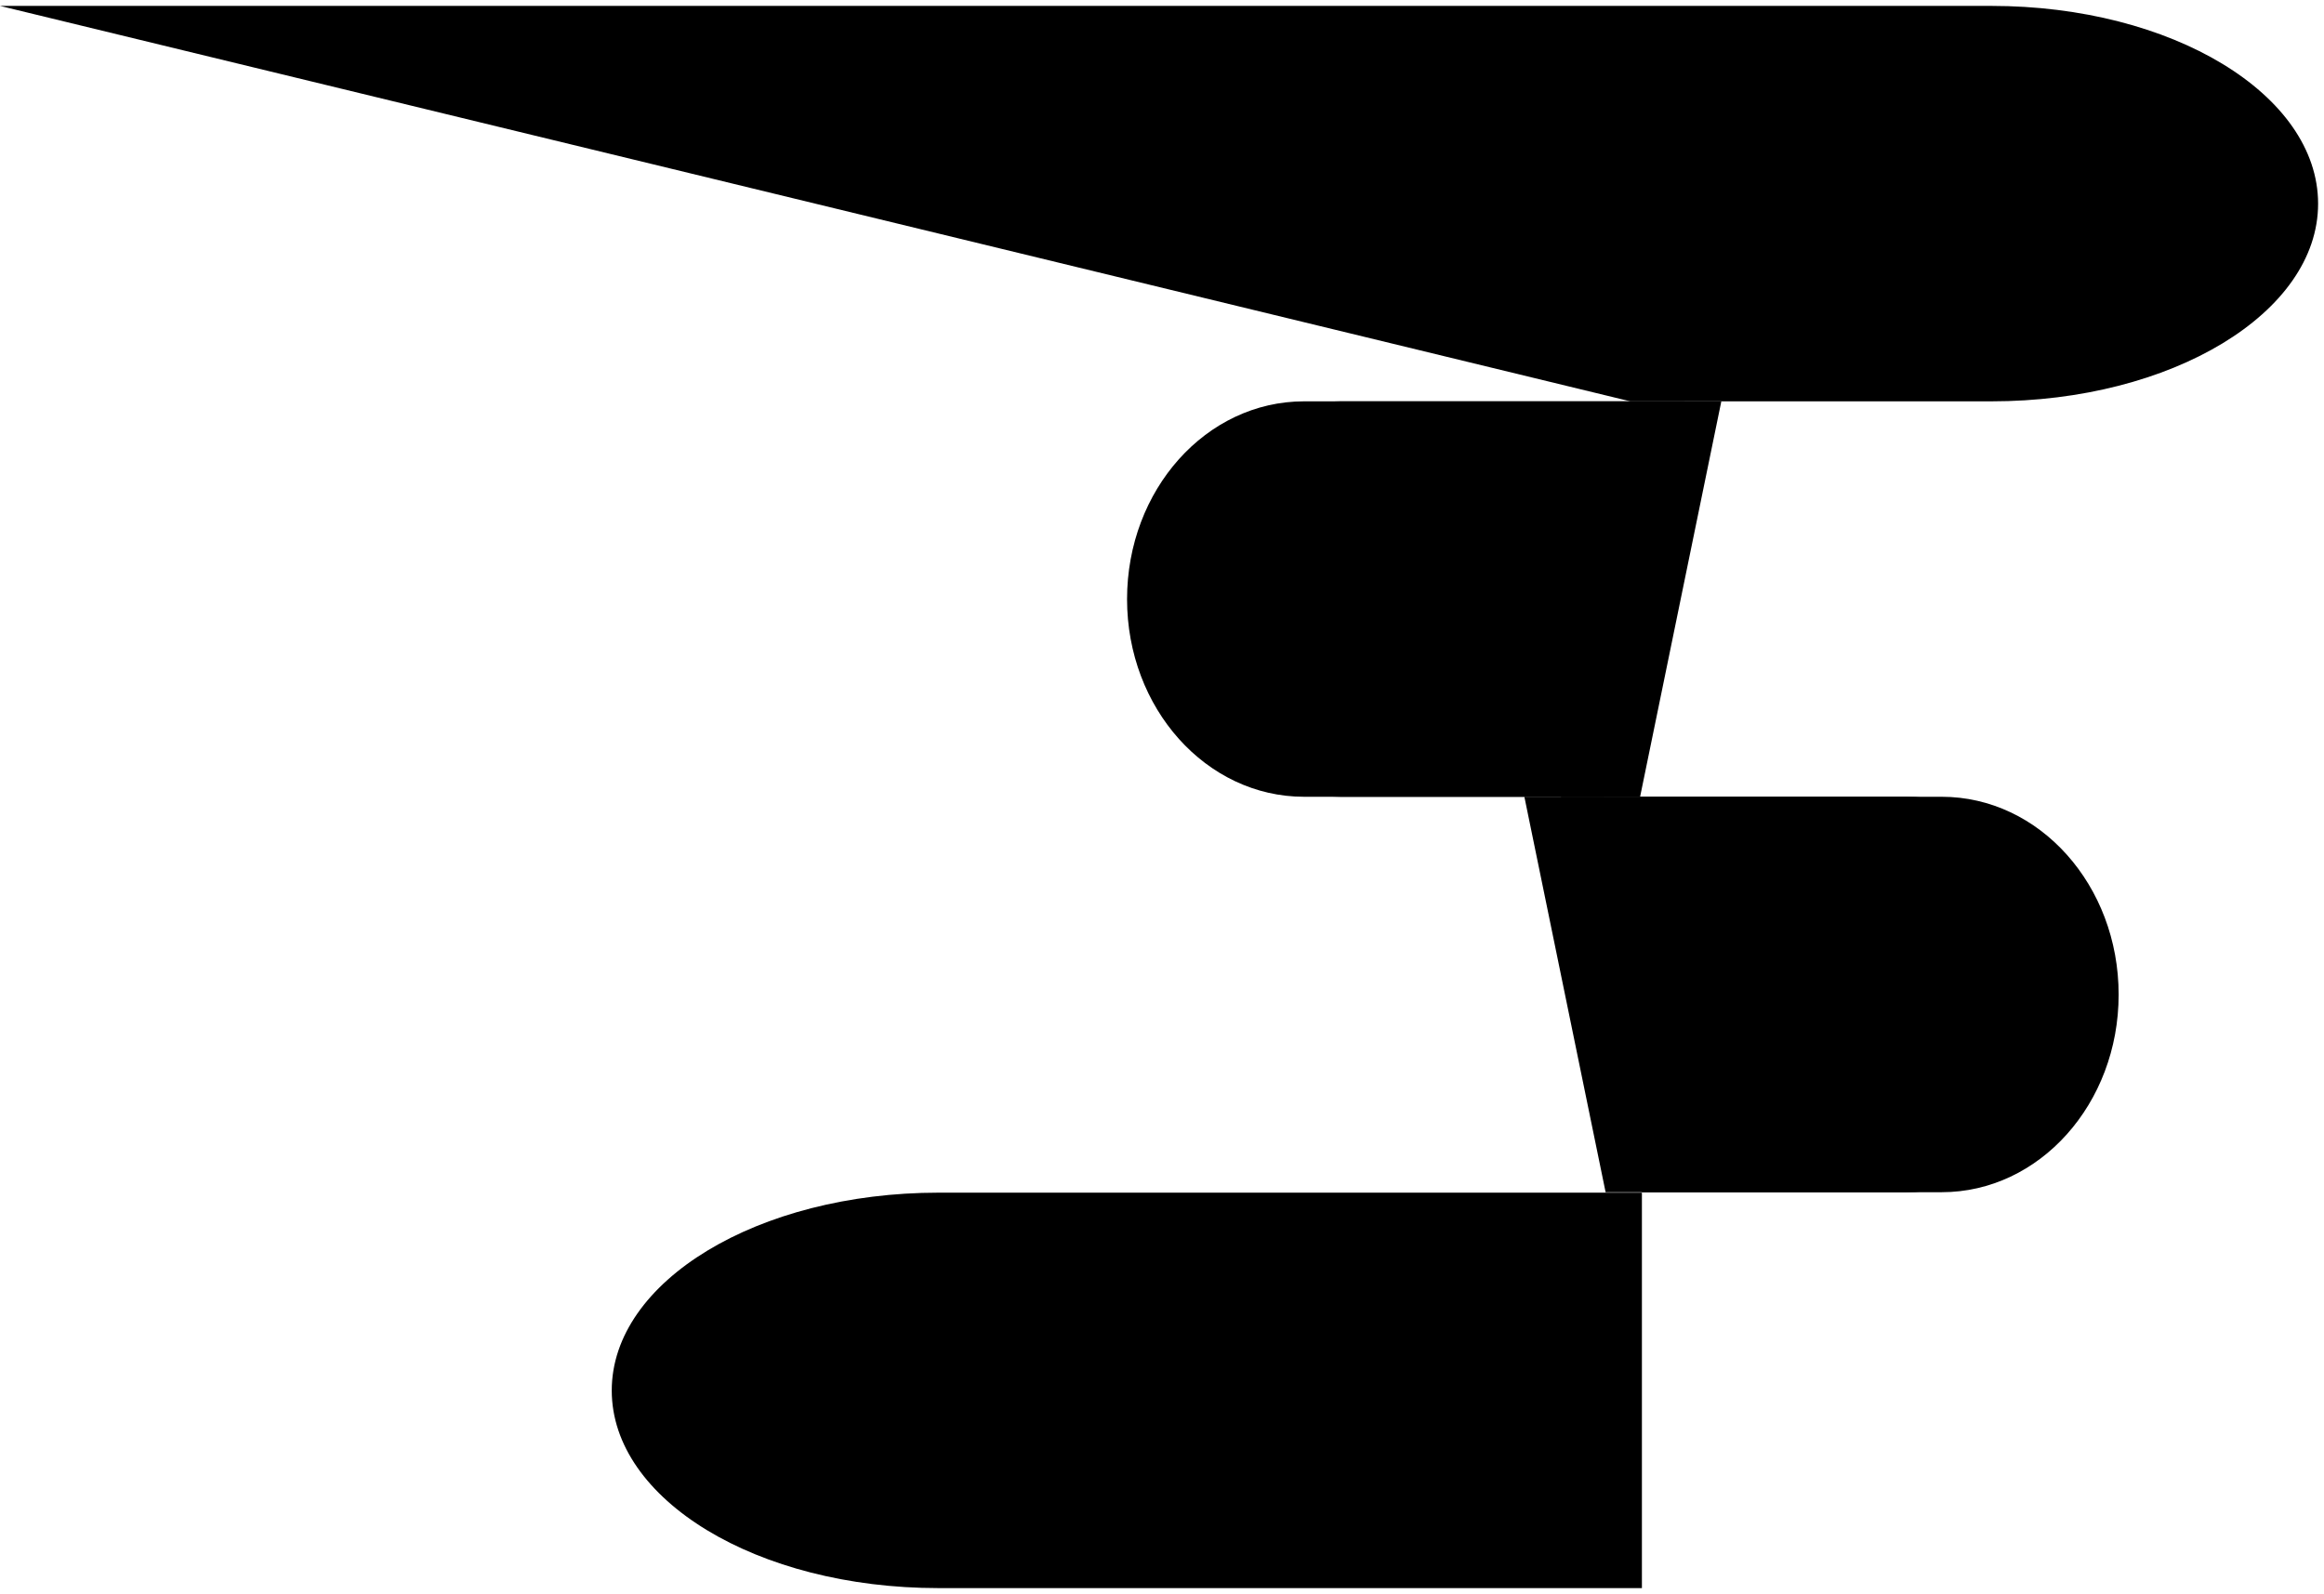
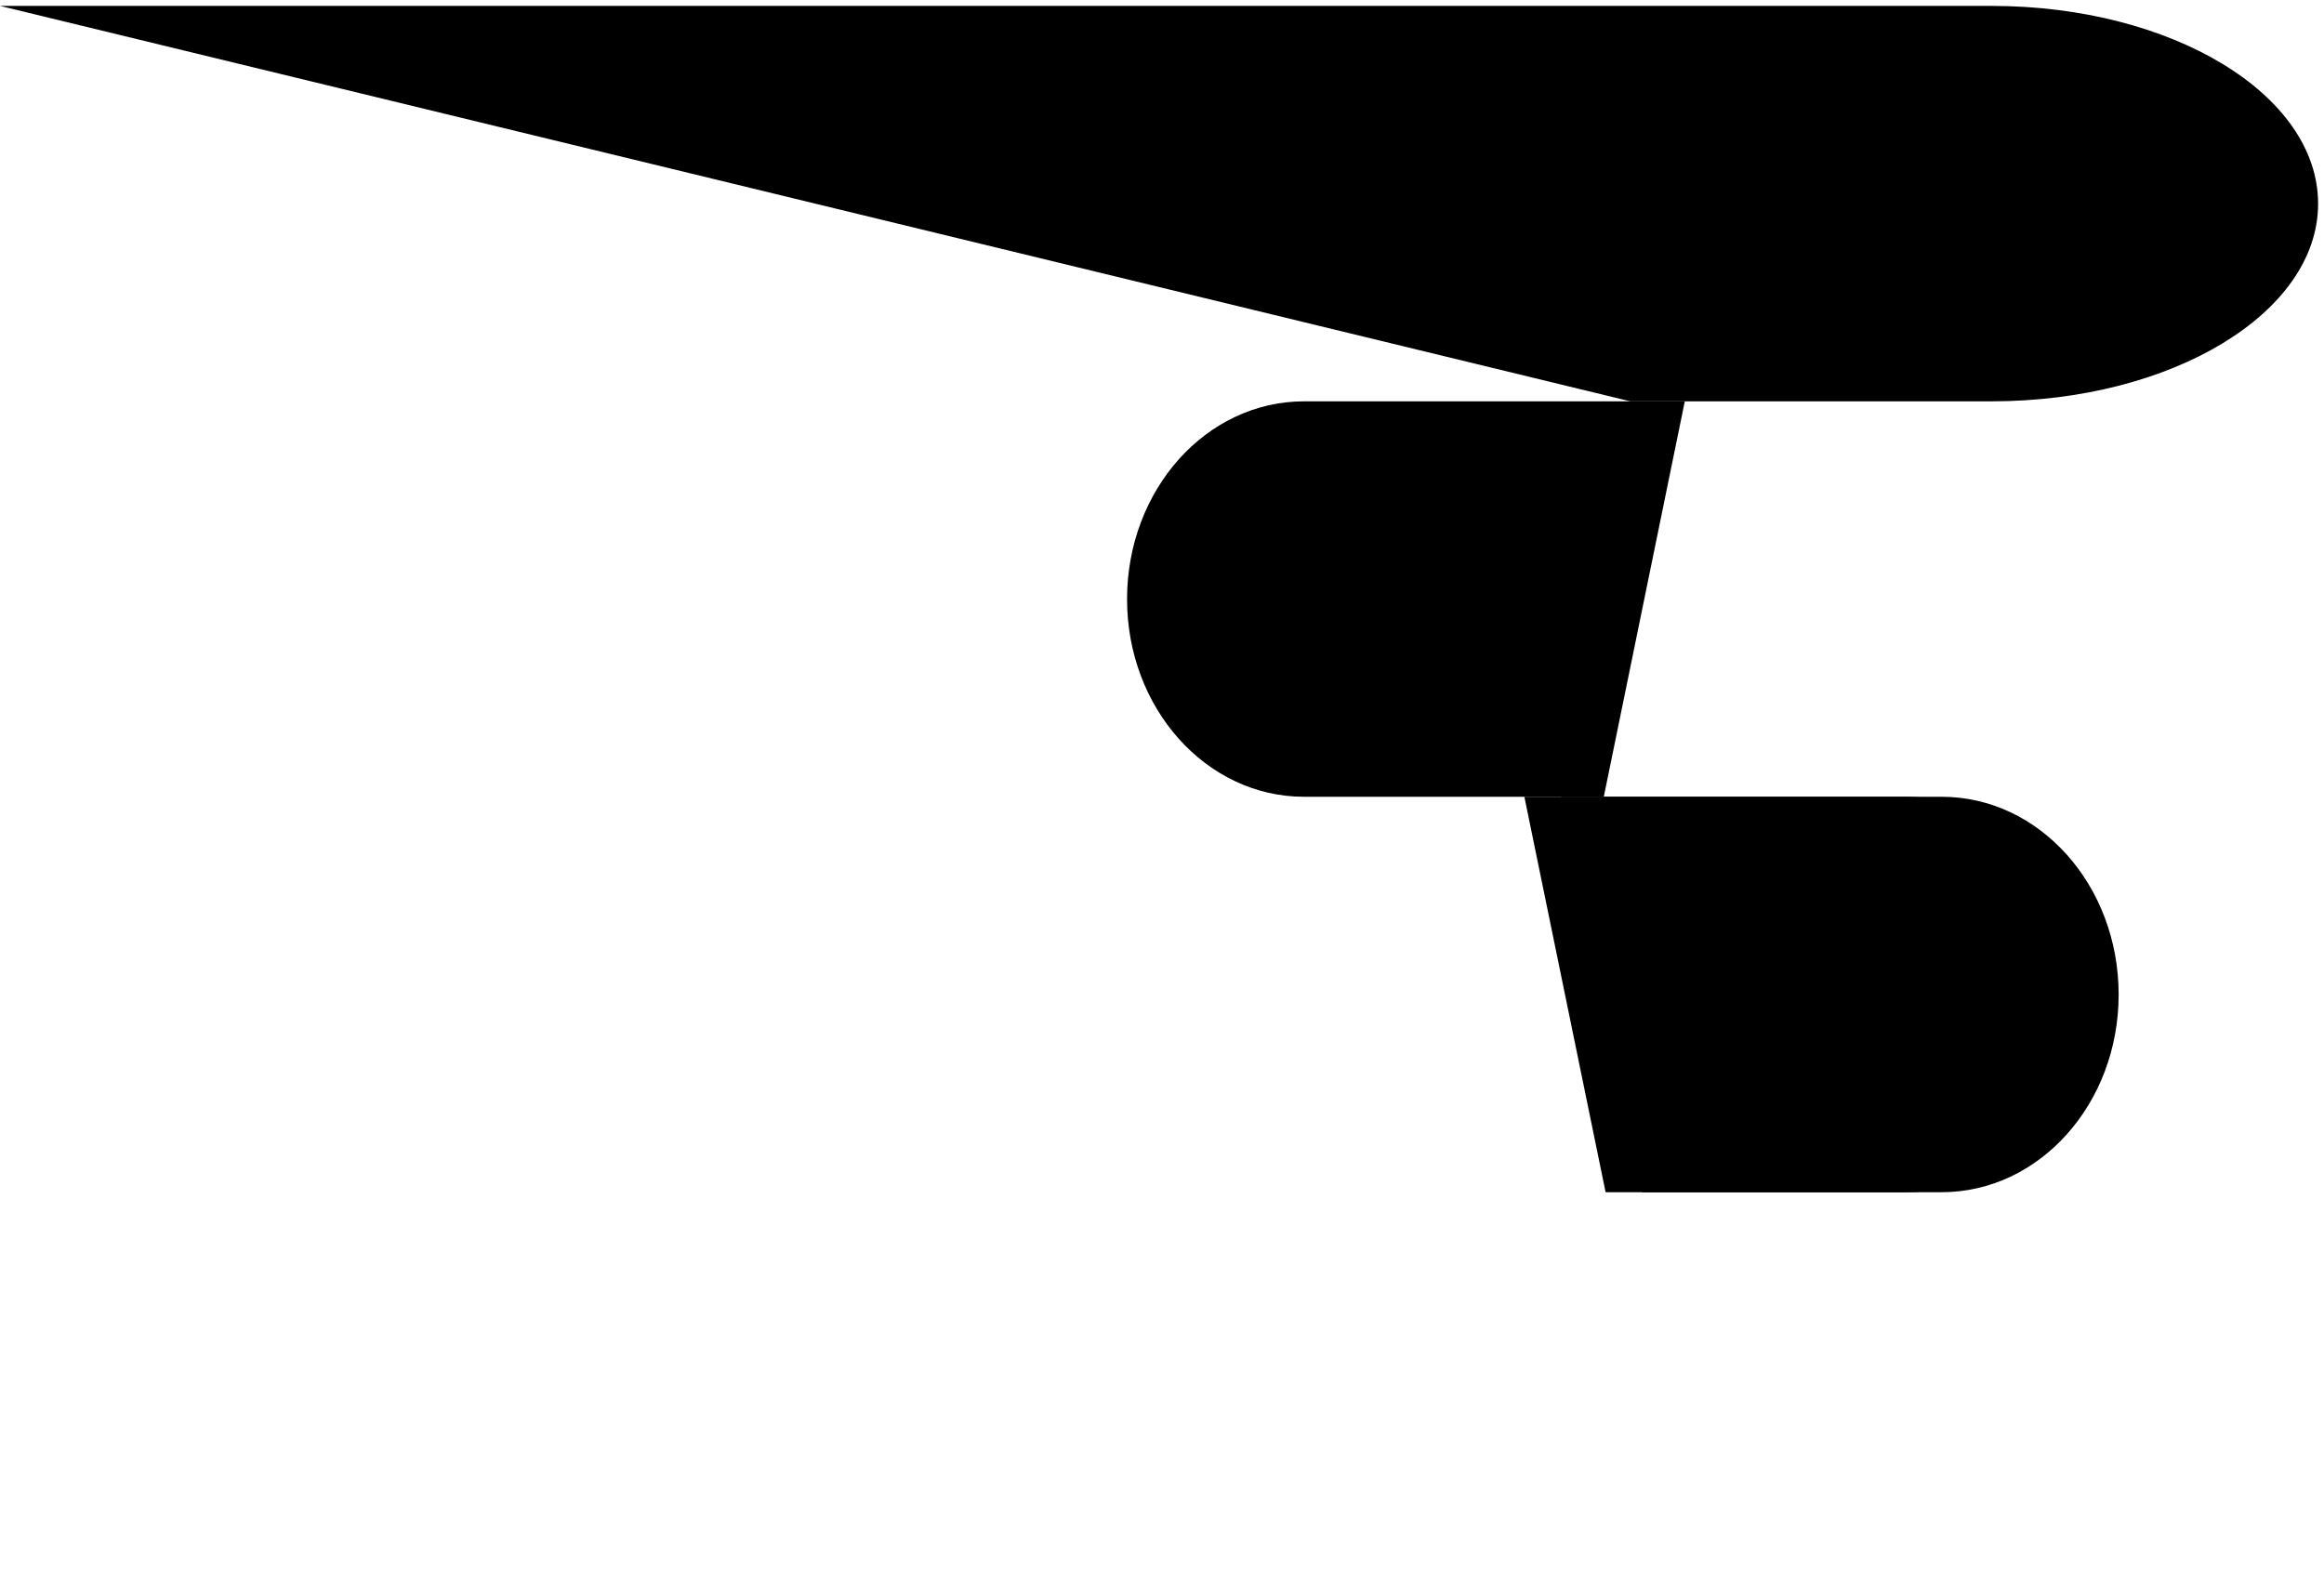
<svg xmlns="http://www.w3.org/2000/svg" viewBox="0 0 102.42 70.24">
  <defs>
   </defs>



14   <g>
    <g>
-       <path class="cls-1" d="M72.36,70h-31c-8,0-14.4-3.9-14.4-8.71h0c0-4.82,6.45-8.72,14.4-8.72h31">
-      </path>
      <path class="cls-1" d="M71.85,17.69H87.76c7.95,0,14.4-3.9,14.4-8.71h0c0-4.82-6.45-8.72-14.4-8.72H0">
     </path>
      <path class="cls-2" d="M72.37,52.55h13.2c4.31,0,7.8-3.9,7.8-8.71h0c0-4.82-3.49-8.72-7.8-8.72H68.79">
     </path>
      <path class="cls-2" d="M70.76,52.55H84c4.31,0,7.8-3.9,7.8-8.71h0c0-4.82-3.49-8.72-7.8-8.72H67.18">
     </path>
      <path class="cls-2" d="M70.68,35.12H57.47c-4.31,0-7.8-3.9-7.8-8.71h0c0-4.82,3.49-8.72,7.8-8.72H74.25">
     </path>
-       <path class="cls-2" d="M72.28,35.12H59.08c-4.31,0-7.8-3.9-7.8-8.71h0c0-4.82,3.49-8.72,7.8-8.72H75.86">
-      </path>
    </g>
  </g>
</svg>